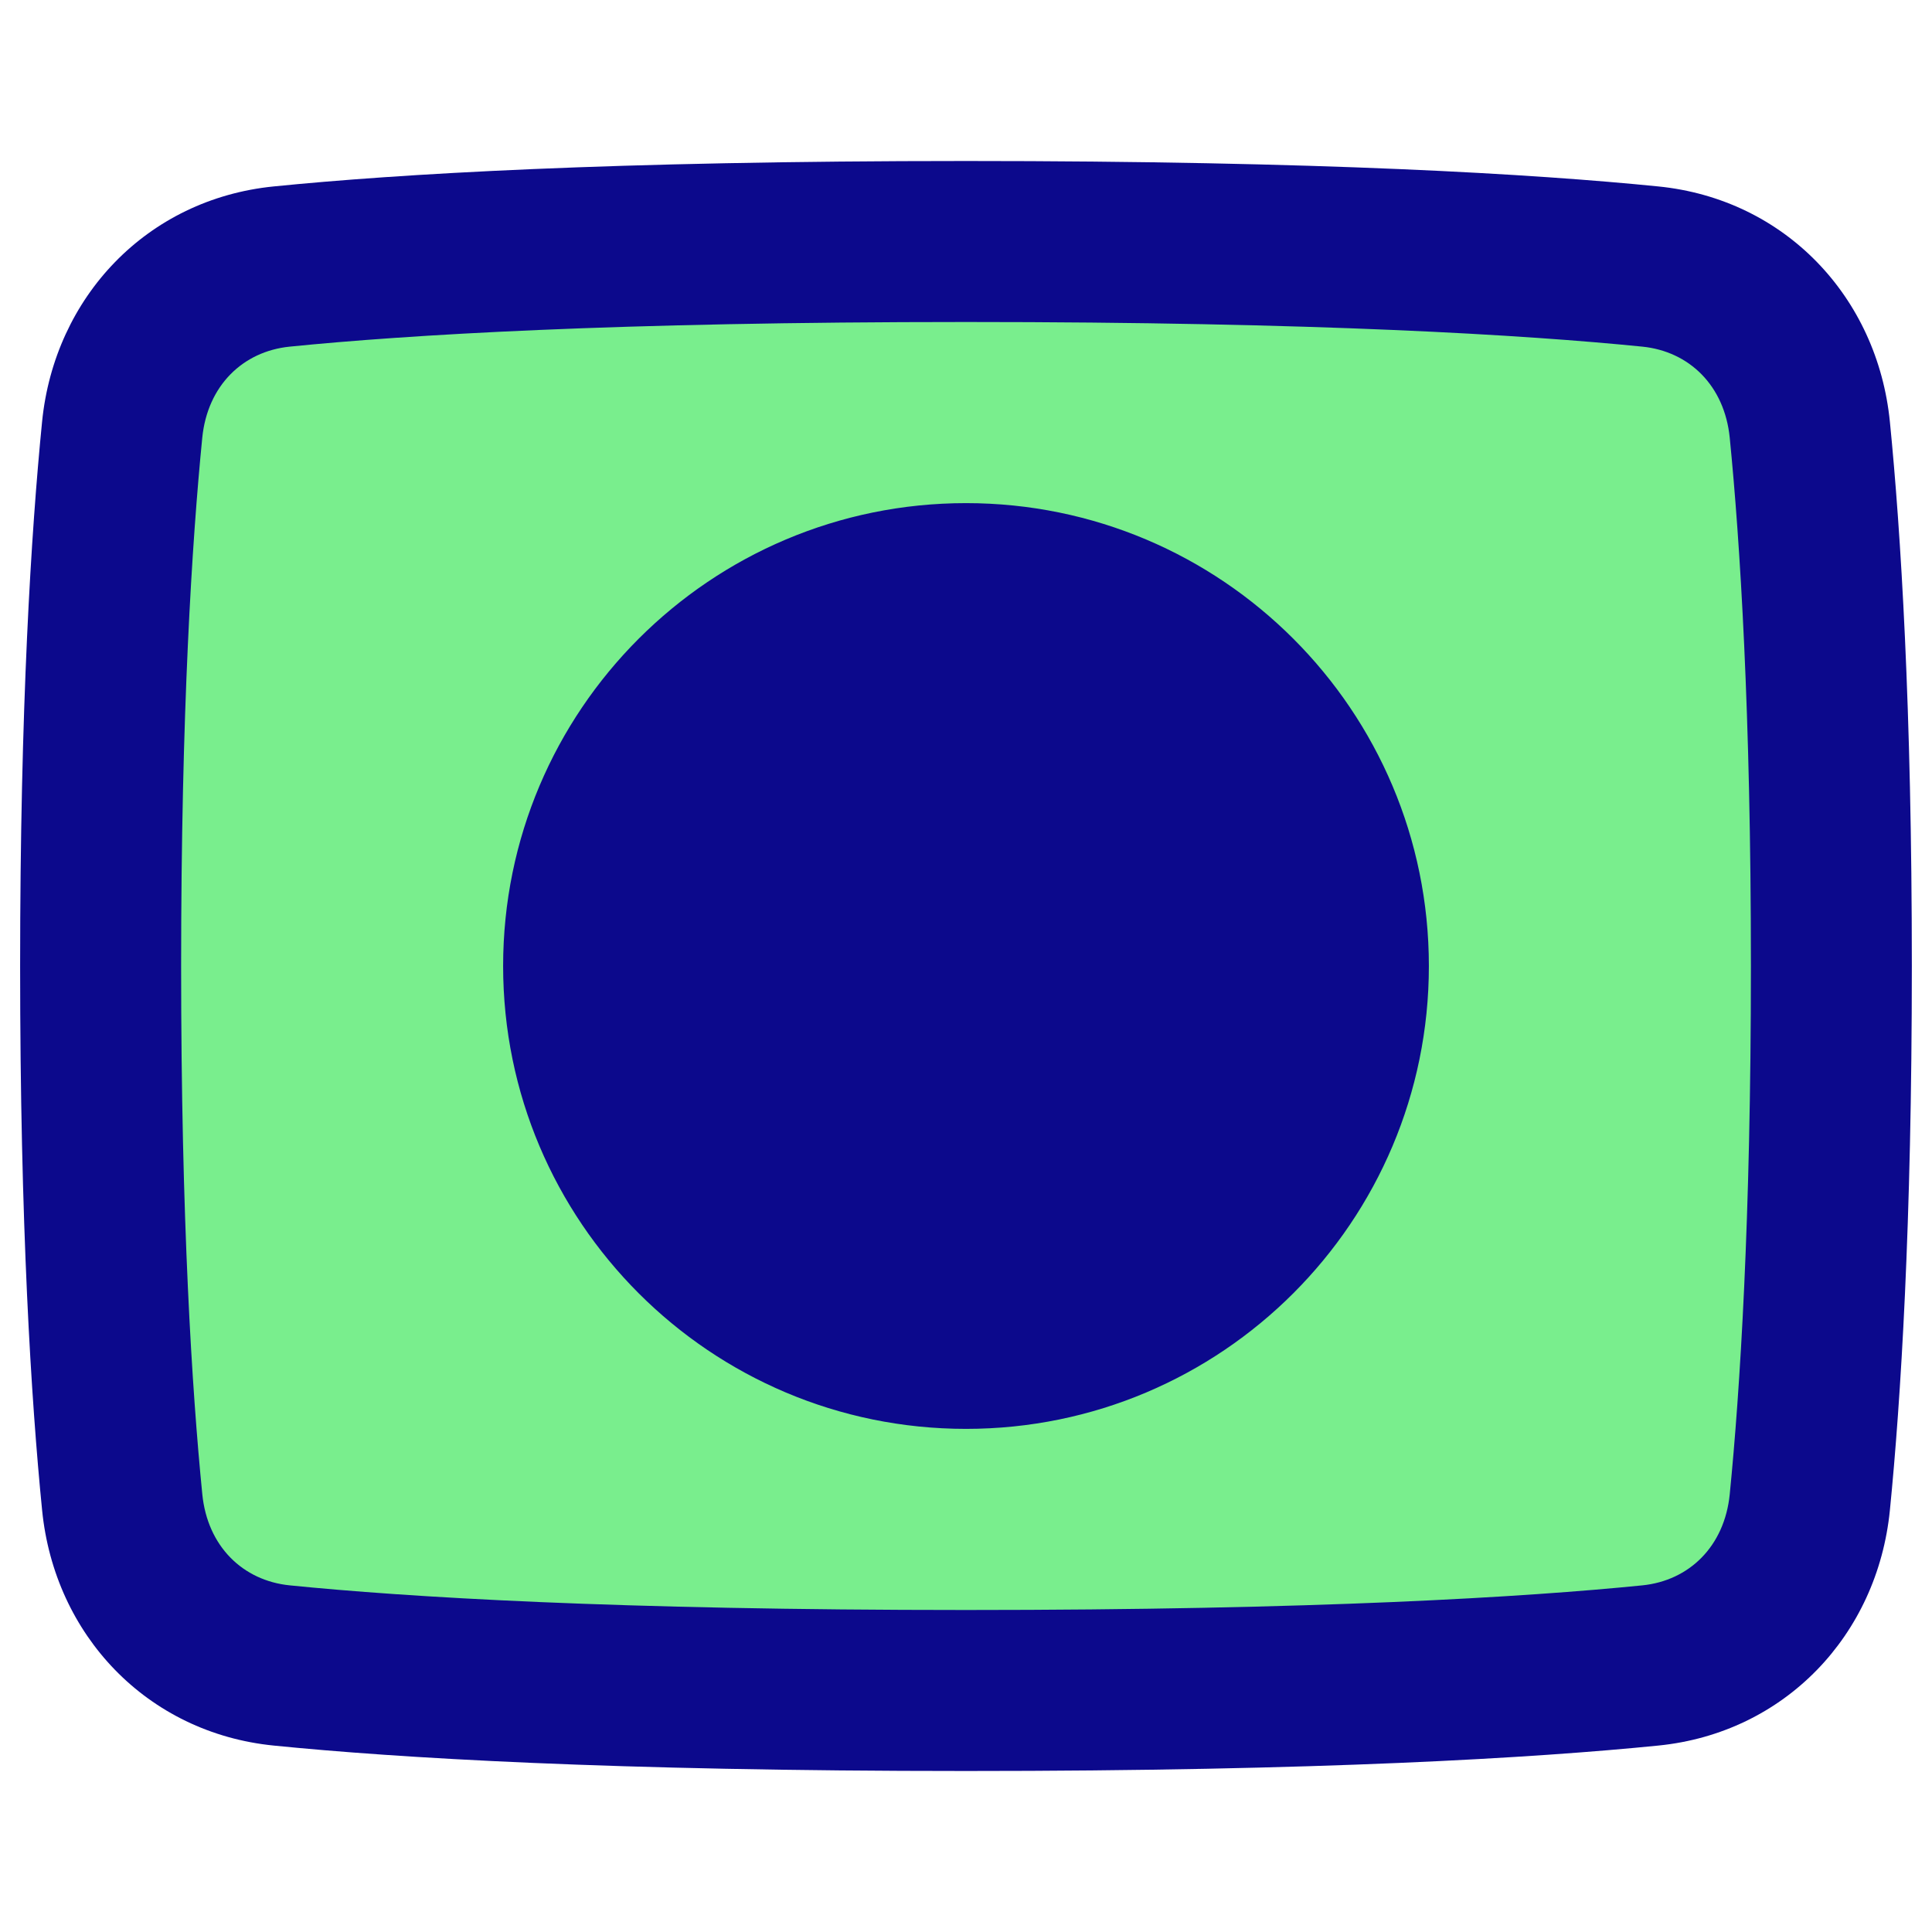
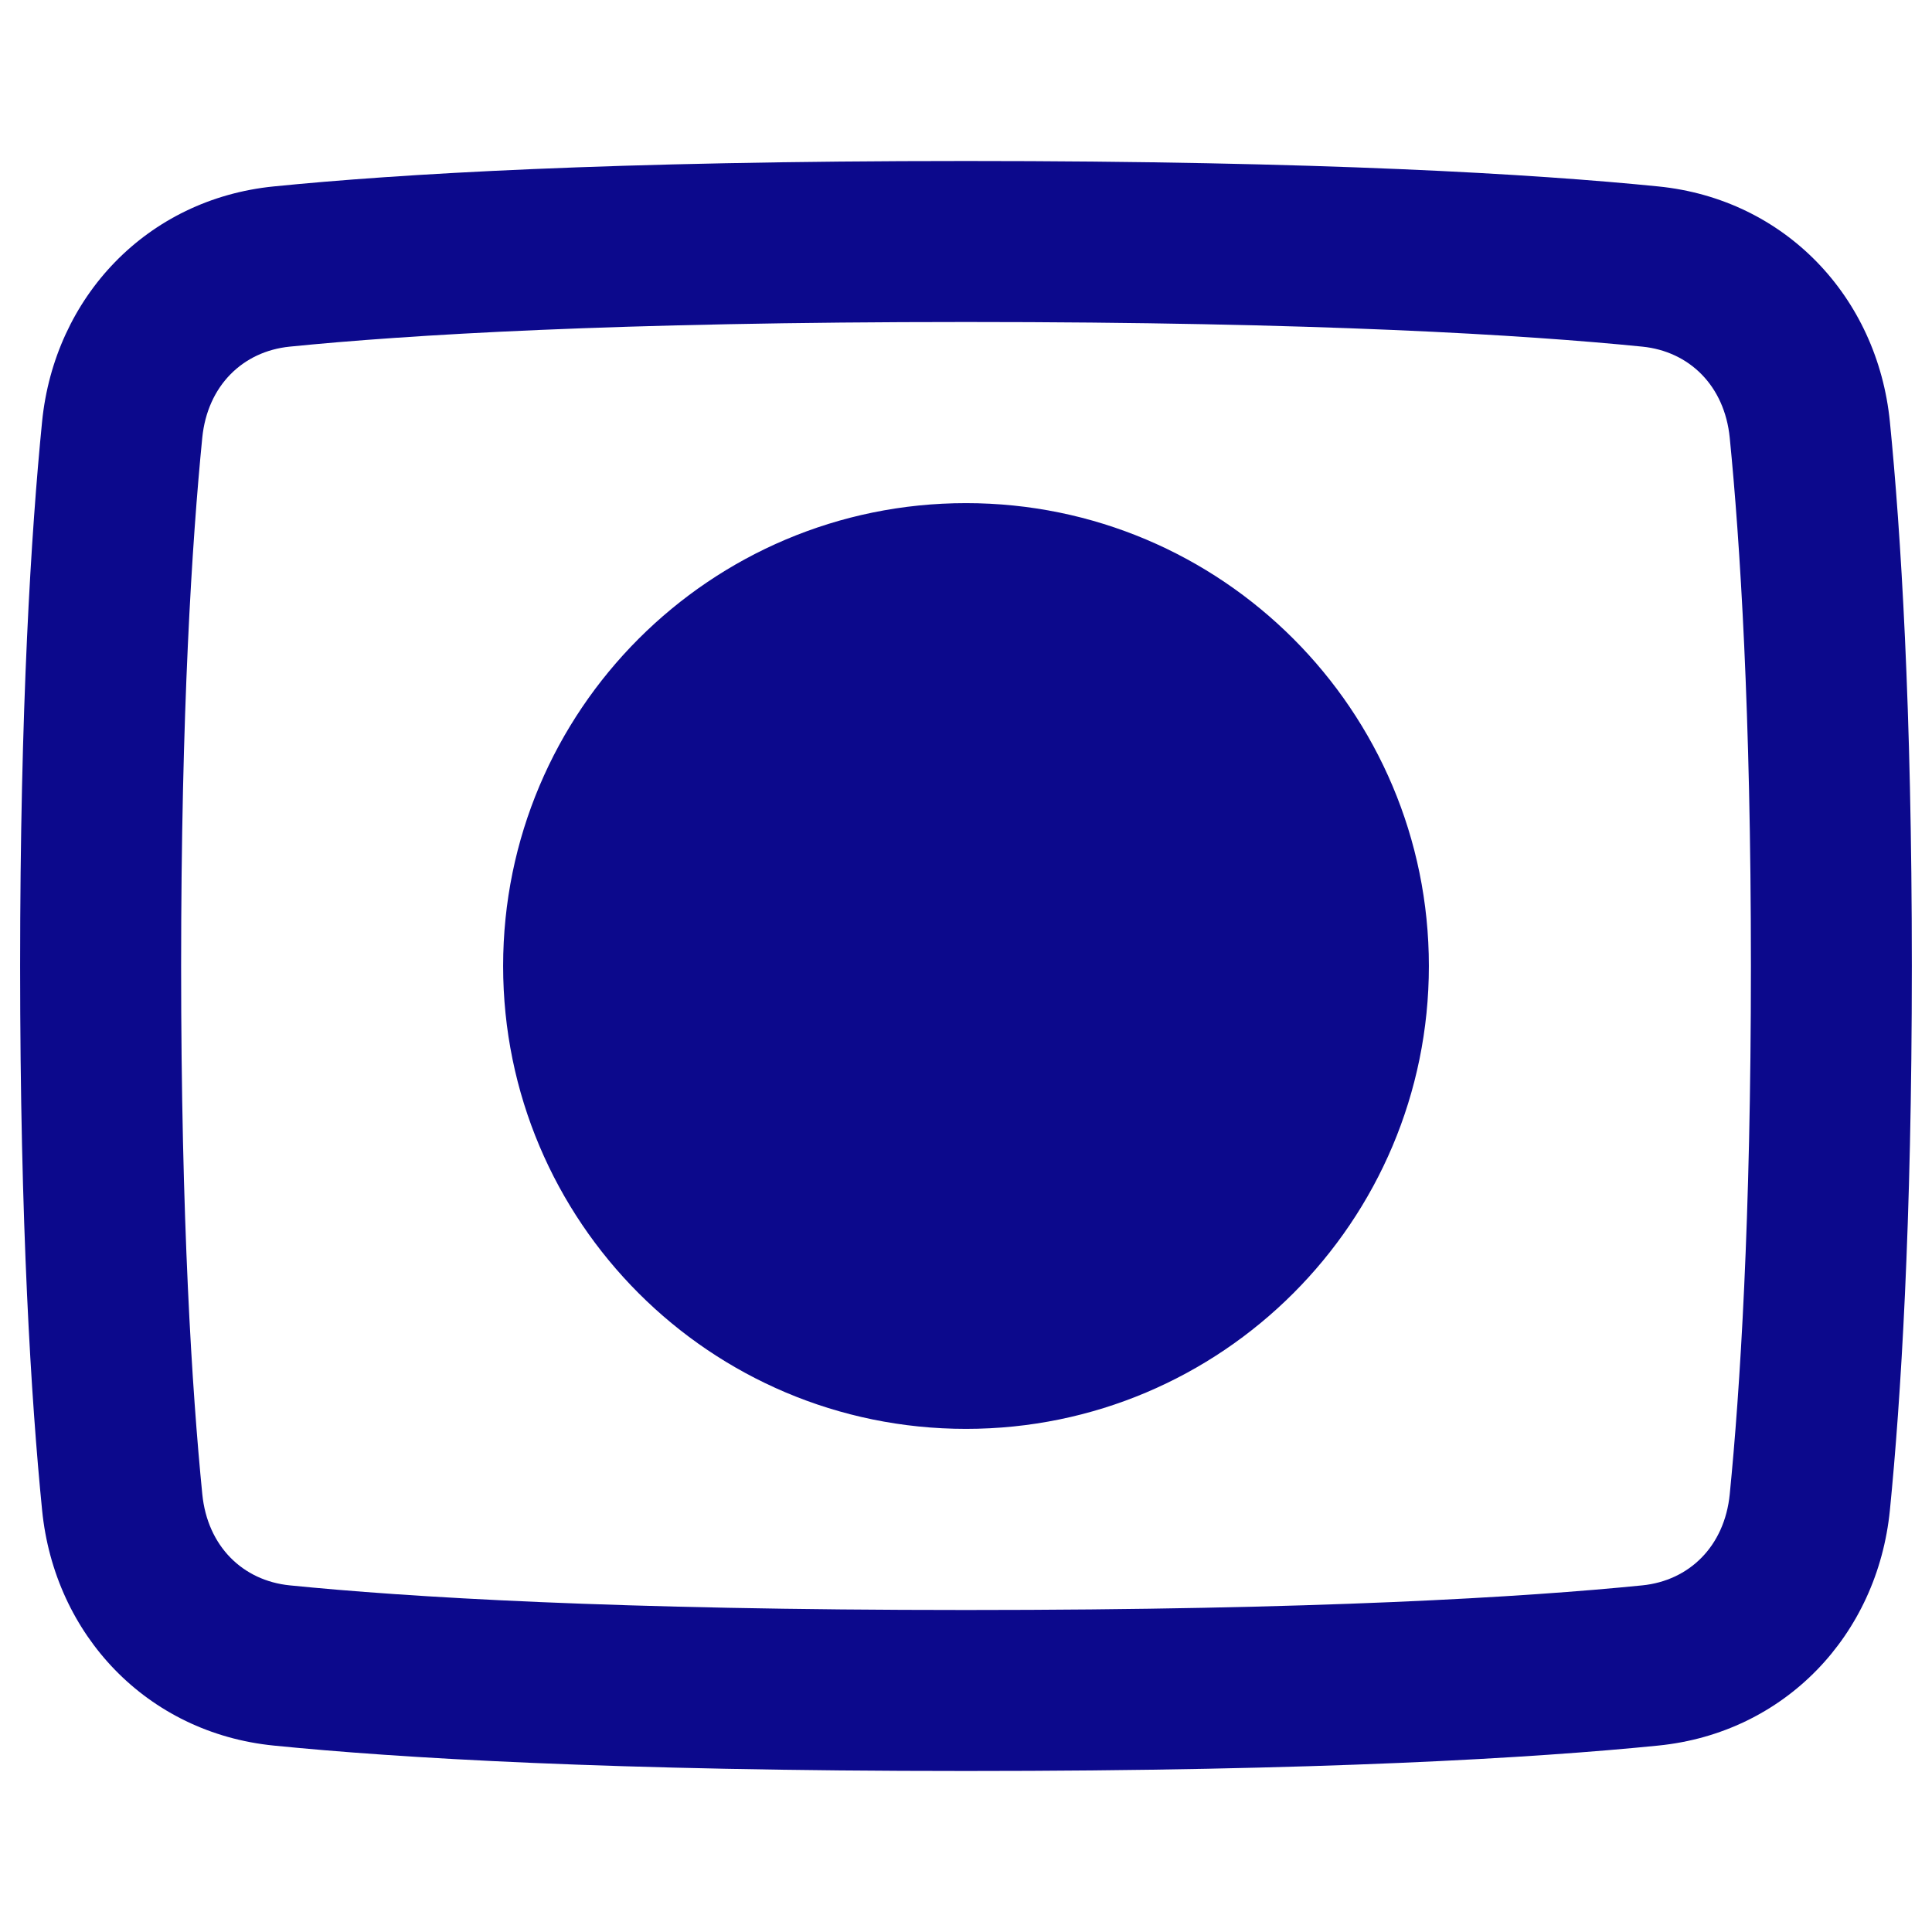
<svg xmlns="http://www.w3.org/2000/svg" fill="none" viewBox="0 0 48 48" id="Layer-Mask--Streamline-Plump">
  <desc>
    Layer Mask Streamline Icon: https://streamlinehq.com
  </desc>
  <g id="layer-mask">
-     <path id="Rectangle 724" fill="#79ee8d" d="M3.035 10.68c0.219 -2.202 1.81 -3.842 3.963 -4.058C9.983 6.322 15.231 6 24 6s14.017 0.322 17.002 0.622c2.153 0.216 3.744 1.856 3.963 4.058 0.264 2.656 0.535 6.942 0.535 13.32s-0.272 10.664 -0.535 13.32c-0.218 2.202 -1.81 3.842 -3.963 4.058C38.017 41.678 32.769 42 24 42c-8.769 0 -14.017 -0.322 -17.001 -0.622 -2.153 -0.216 -3.745 -1.855 -3.963 -4.058C2.772 34.664 2.5 30.378 2.5 24s0.272 -10.664 0.535 -13.32Z" stroke-width="1" />
    <path id="Union" fill="#0c098c" fill-rule="evenodd" d="M24 8c-8.724 0 -13.903 0.321 -16.802 0.612 -1.164 0.117 -2.044 0.969 -2.173 2.265C4.77 13.459 4.5 17.678 4.5 24c0 6.322 0.27 10.541 0.526 13.123 0.129 1.296 1.008 2.148 2.173 2.265C10.097 39.679 15.276 40 24 40c8.724 0 13.903 -0.321 16.802 -0.612 1.164 -0.117 2.044 -0.969 2.173 -2.265 0.256 -2.582 0.526 -6.801 0.526 -13.123 0 -6.322 -0.27 -10.541 -0.526 -13.123 -0.129 -1.297 -1.008 -2.148 -2.173 -2.265C37.903 8.321 32.724 8 24 8ZM6.799 4.632C9.868 4.324 15.186 4 24 4s14.132 0.324 17.201 0.632c3.142 0.315 5.445 2.742 5.753 5.85 0.271 2.731 0.545 7.084 0.545 13.518 0 6.434 -0.274 10.786 -0.545 13.518 -0.308 3.108 -2.612 5.535 -5.753 5.85C38.132 43.676 32.814 44 24 44s-14.132 -0.324 -17.201 -0.632c-3.142 -0.315 -5.445 -2.742 -5.753 -5.85C0.774 34.786 0.5 30.434 0.5 24c0 -6.434 0.274 -10.786 0.545 -13.518 0.308 -3.108 2.612 -5.535 5.753 -5.85ZM24 12.5c-6.351 0 -11.5 5.149 -11.5 11.5S17.649 35.5 24 35.5 35.5 30.351 35.5 24 30.351 12.5 24 12.5Z" clip-rule="evenodd" stroke-width="1" />
  </g>
</svg>